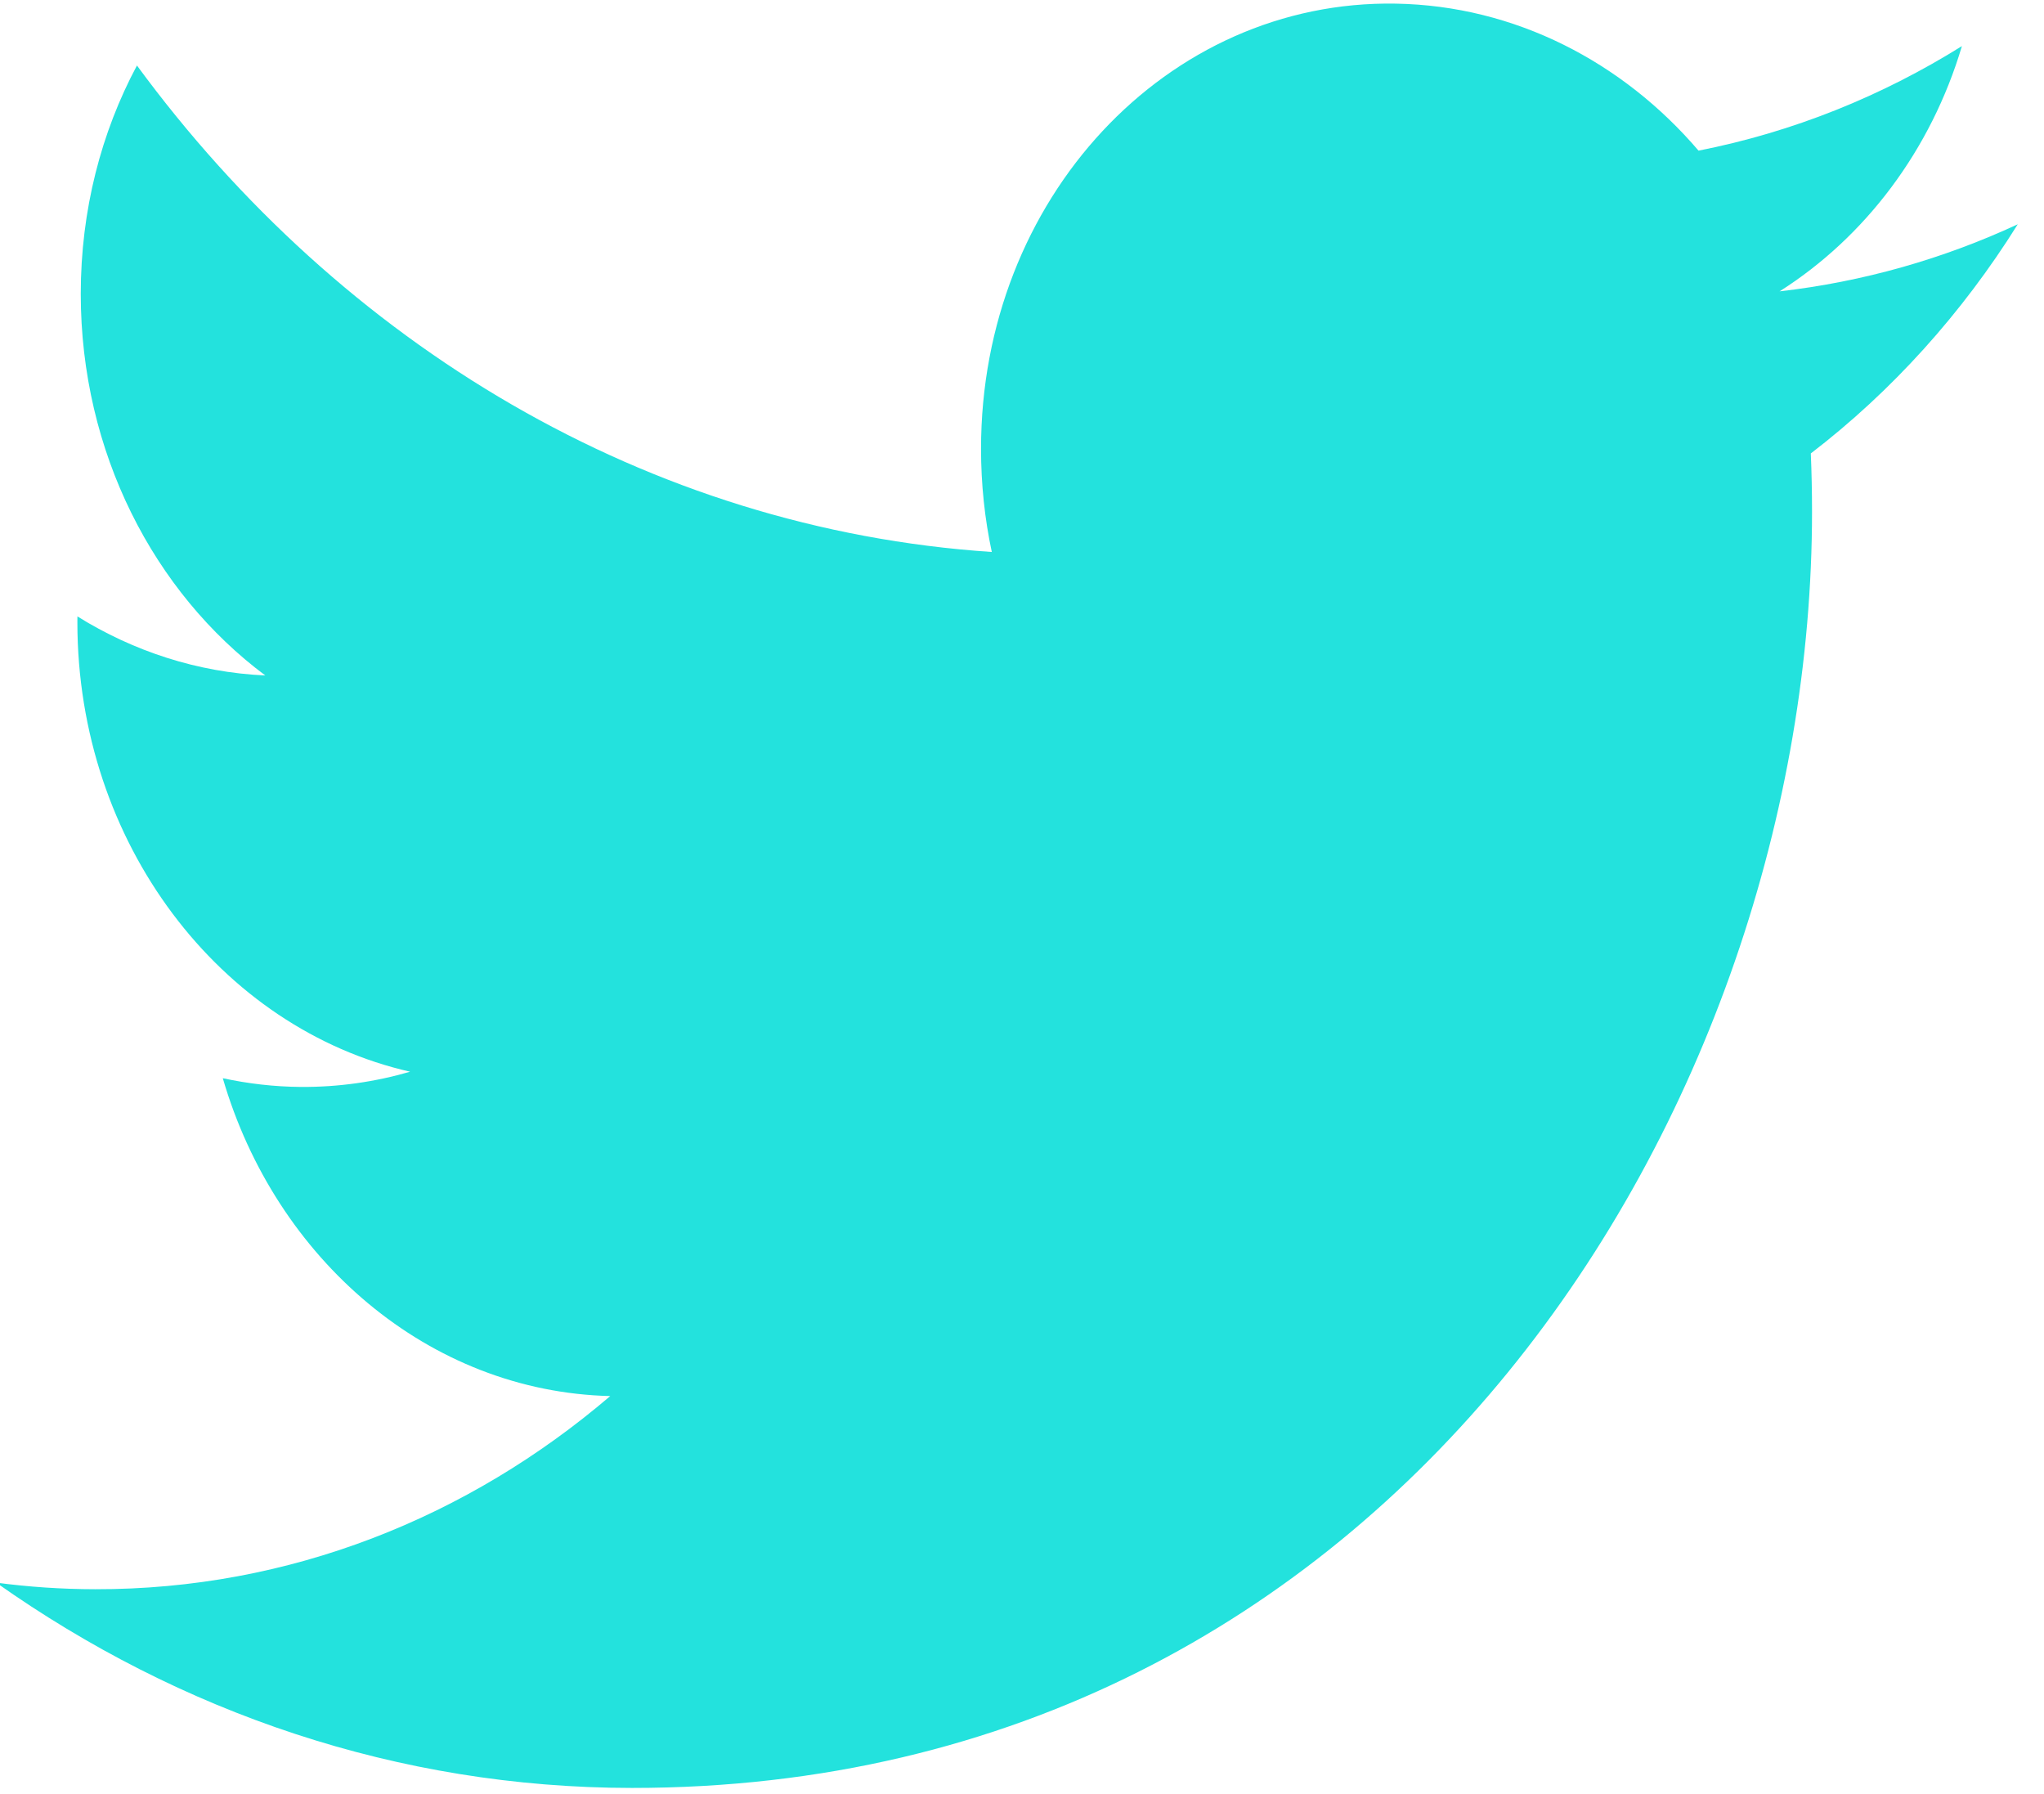
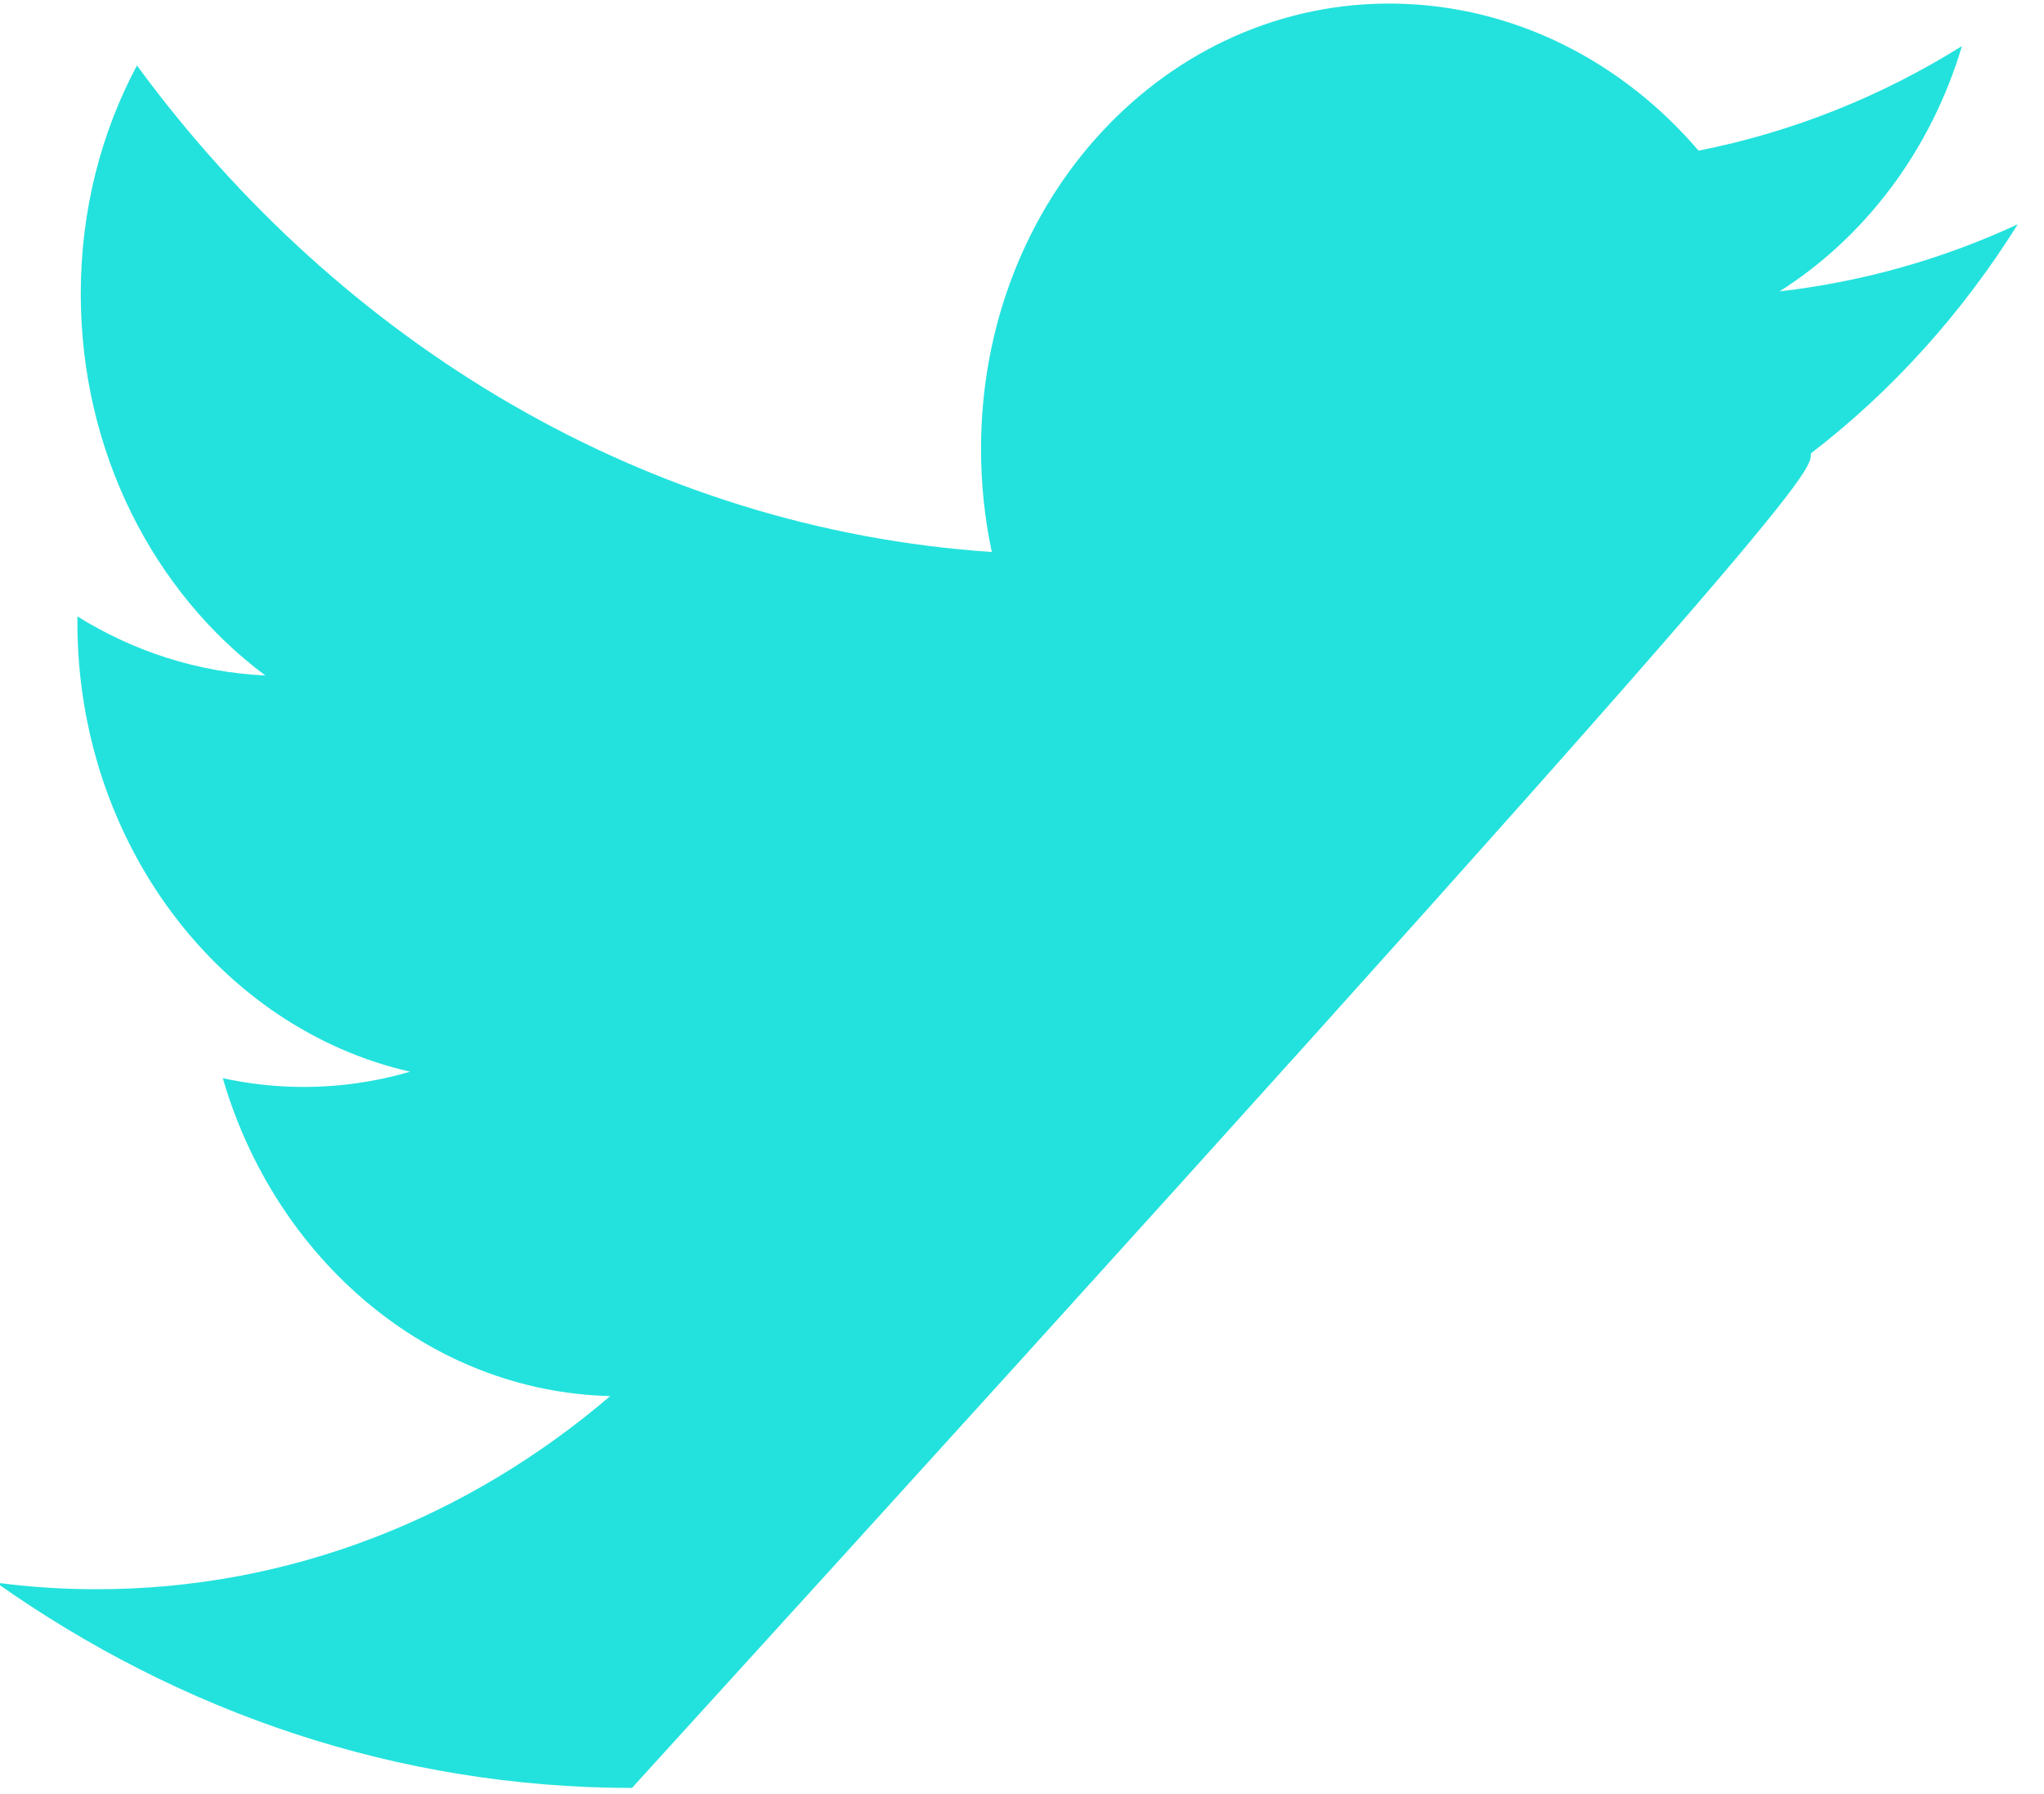
<svg xmlns="http://www.w3.org/2000/svg" width="49px" height="43px" viewBox="0 0 49 43" version="1.1">
  <title>Icon 5</title>
  <desc>Created with Sketch.</desc>
  <defs />
  <g id="Welcome" stroke="none" stroke-width="1" fill="none" fill-rule="evenodd">
    <g id="New-Enerate-Website-2017" transform="translate(-192, -6594)" fill="#23E2DD">
      <g id="Group" transform="translate(127.767, 6432.229)">
        <g transform="translate(45.612, 41.771)" id="Icon-5">
-           <path d="M59.339,123.611 C57.526,121.489 54.942,120.136 52.082,120.087 C46.591,119.993 42.139,124.77 42.139,130.757 C42.139,131.607 42.227,132.435 42.397,133.231 C34.134,132.679 26.807,128.248 21.904,121.57 C21.048,123.17 20.557,125.04 20.557,127.044 C20.557,130.837 22.313,134.203 24.981,136.191 C23.351,136.117 21.818,135.609 20.477,134.776 C20.476,134.821 20.476,134.867 20.476,134.913 C20.476,140.21 23.903,144.654 28.452,145.689 C27.618,145.932 26.739,146.06 25.832,146.054 C25.192,146.049 24.569,145.976 23.962,145.845 C25.227,150.189 28.899,153.359 33.25,153.464 C29.847,156.372 25.56,158.104 20.901,158.094 C20.099,158.093 19.308,158.039 18.53,157.936 C22.93,161.045 28.156,162.855 33.771,162.857 C52.059,162.861 62.06,146.475 62.06,132.261 C62.06,131.794 62.05,131.331 62.031,130.869 C63.974,129.379 65.659,127.51 66.992,125.376 C65.209,126.204 63.293,126.753 61.282,126.984 C63.334,125.683 64.911,123.601 65.653,121.105 C63.732,122.305 61.604,123.165 59.339,123.611 Z" />
+           <path d="M59.339,123.611 C57.526,121.489 54.942,120.136 52.082,120.087 C46.591,119.993 42.139,124.77 42.139,130.757 C42.139,131.607 42.227,132.435 42.397,133.231 C34.134,132.679 26.807,128.248 21.904,121.57 C21.048,123.17 20.557,125.04 20.557,127.044 C20.557,130.837 22.313,134.203 24.981,136.191 C23.351,136.117 21.818,135.609 20.477,134.776 C20.476,134.821 20.476,134.867 20.476,134.913 C20.476,140.21 23.903,144.654 28.452,145.689 C27.618,145.932 26.739,146.06 25.832,146.054 C25.192,146.049 24.569,145.976 23.962,145.845 C25.227,150.189 28.899,153.359 33.25,153.464 C29.847,156.372 25.56,158.104 20.901,158.094 C20.099,158.093 19.308,158.039 18.53,157.936 C22.93,161.045 28.156,162.855 33.771,162.857 C62.06,131.794 62.05,131.331 62.031,130.869 C63.974,129.379 65.659,127.51 66.992,125.376 C65.209,126.204 63.293,126.753 61.282,126.984 C63.334,125.683 64.911,123.601 65.653,121.105 C63.732,122.305 61.604,123.165 59.339,123.611 Z" />
        </g>
      </g>
    </g>
  </g>
</svg>